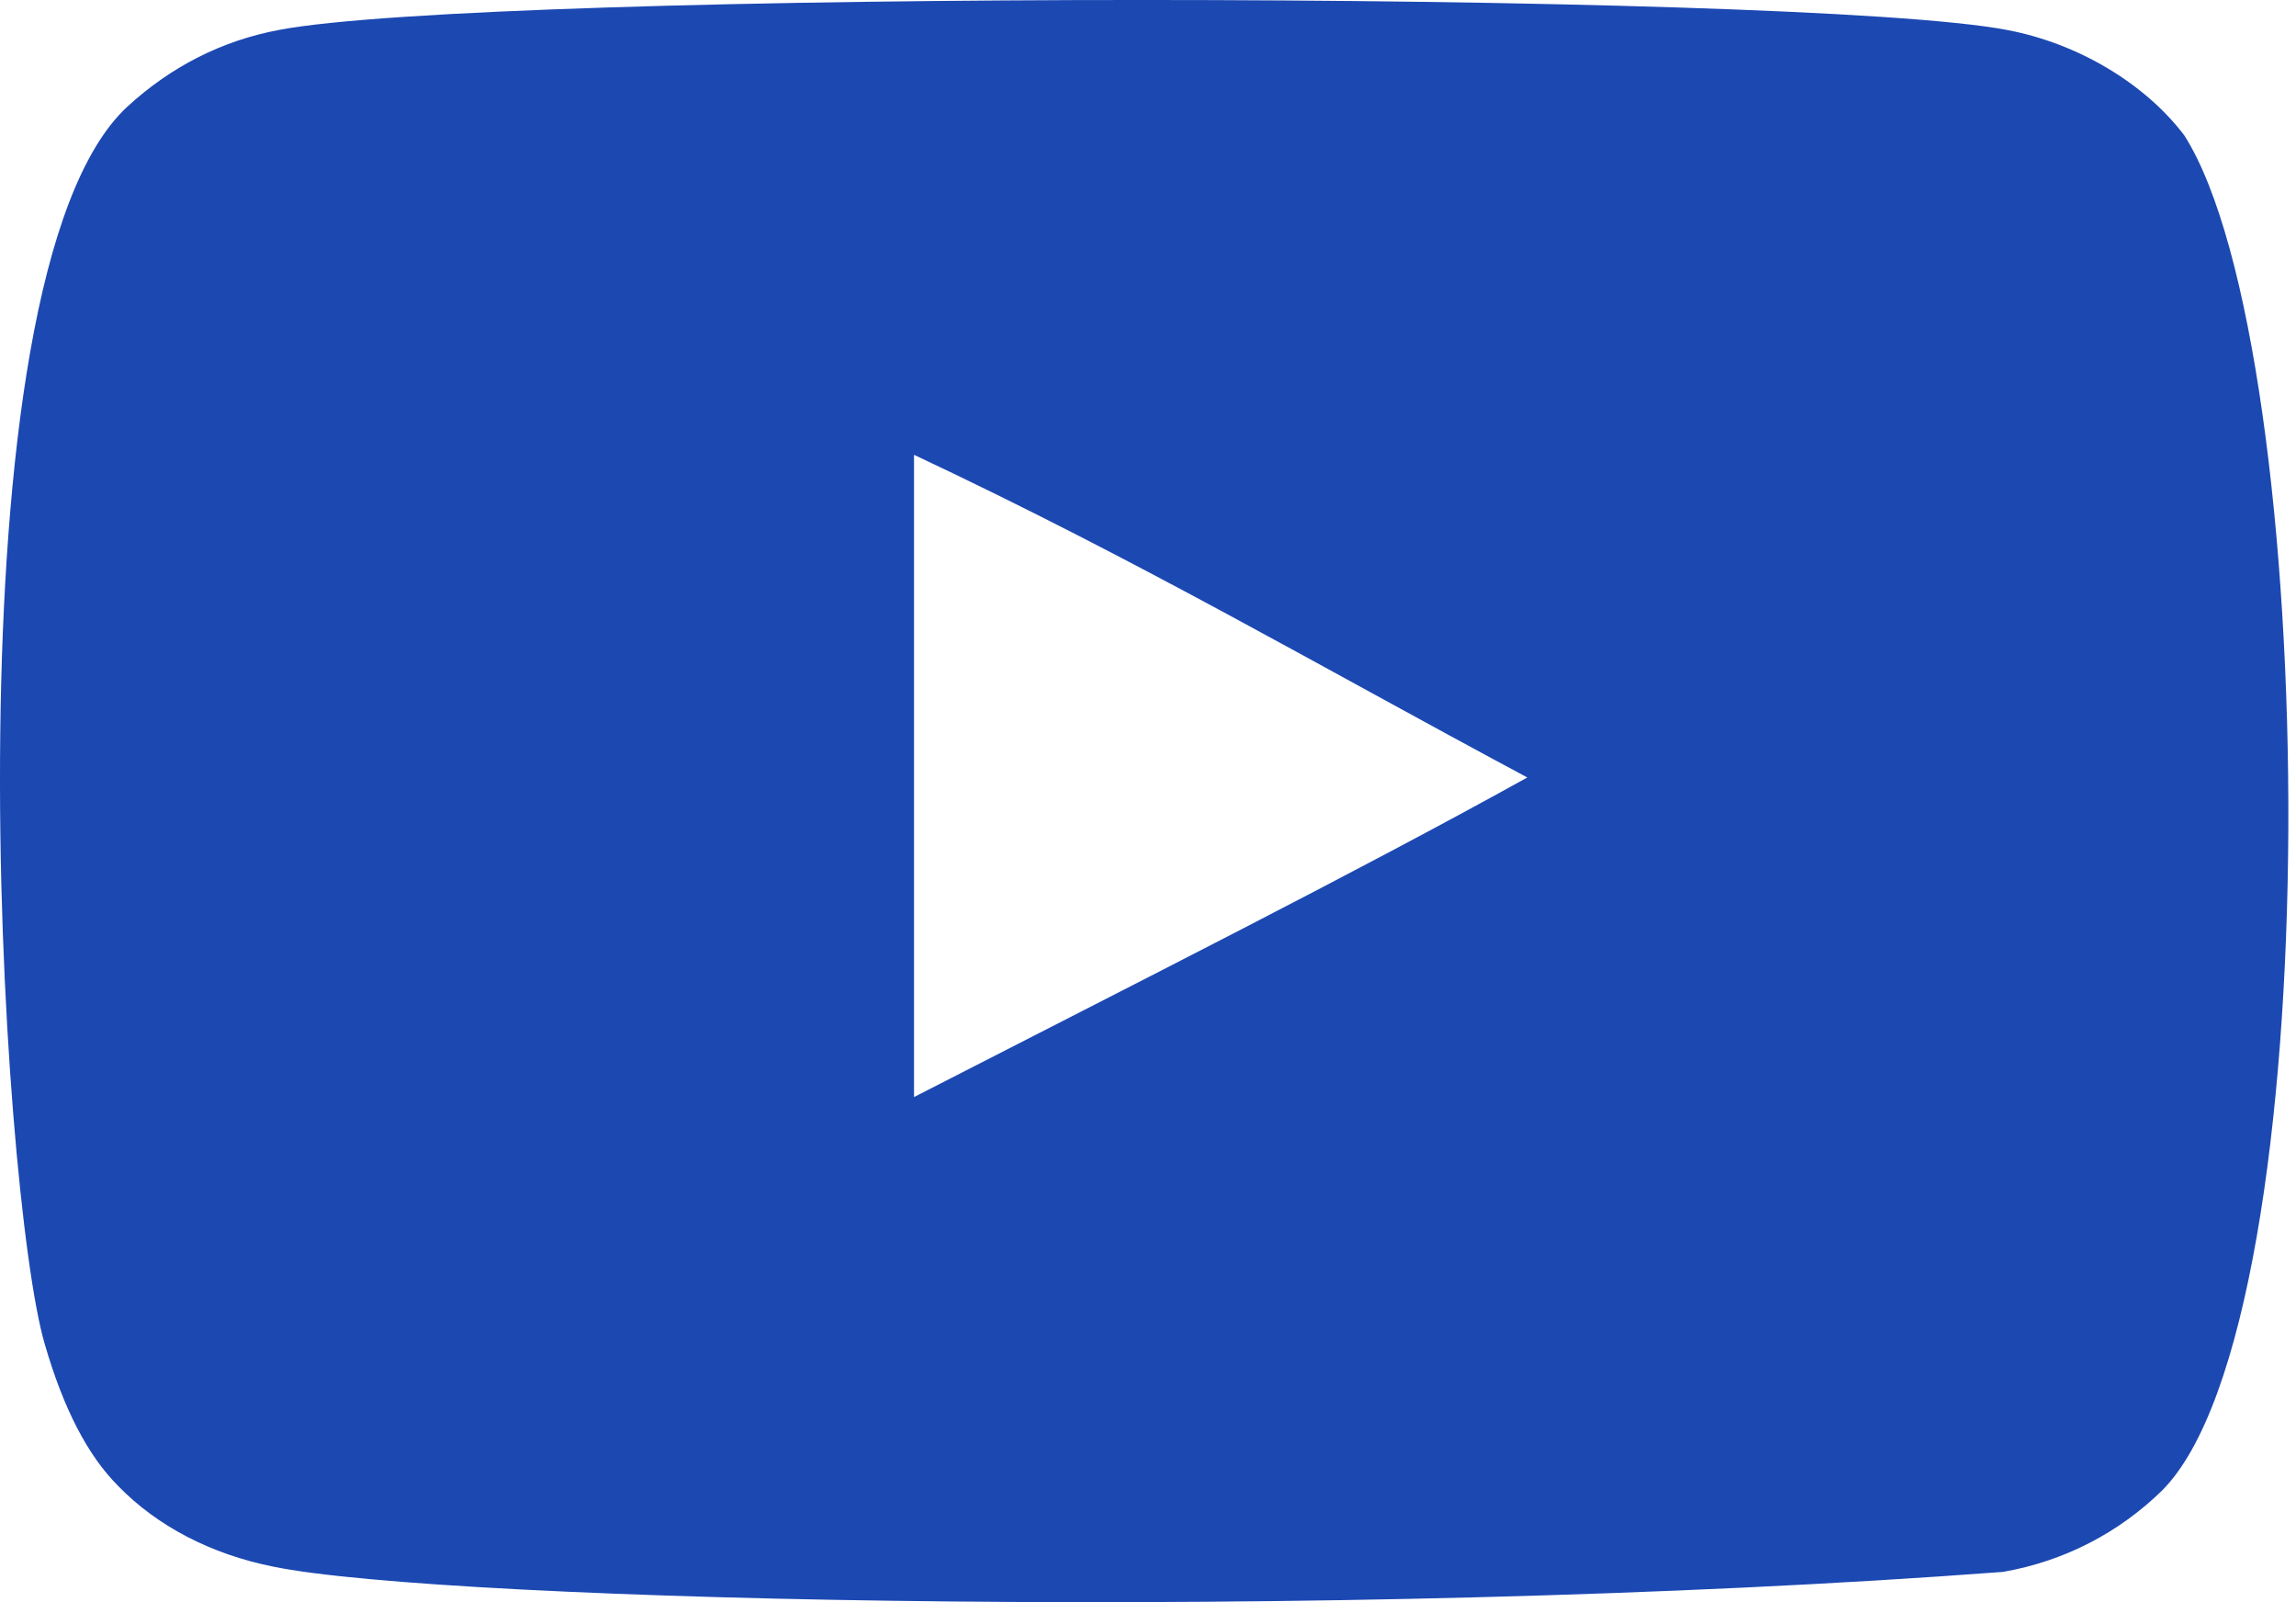
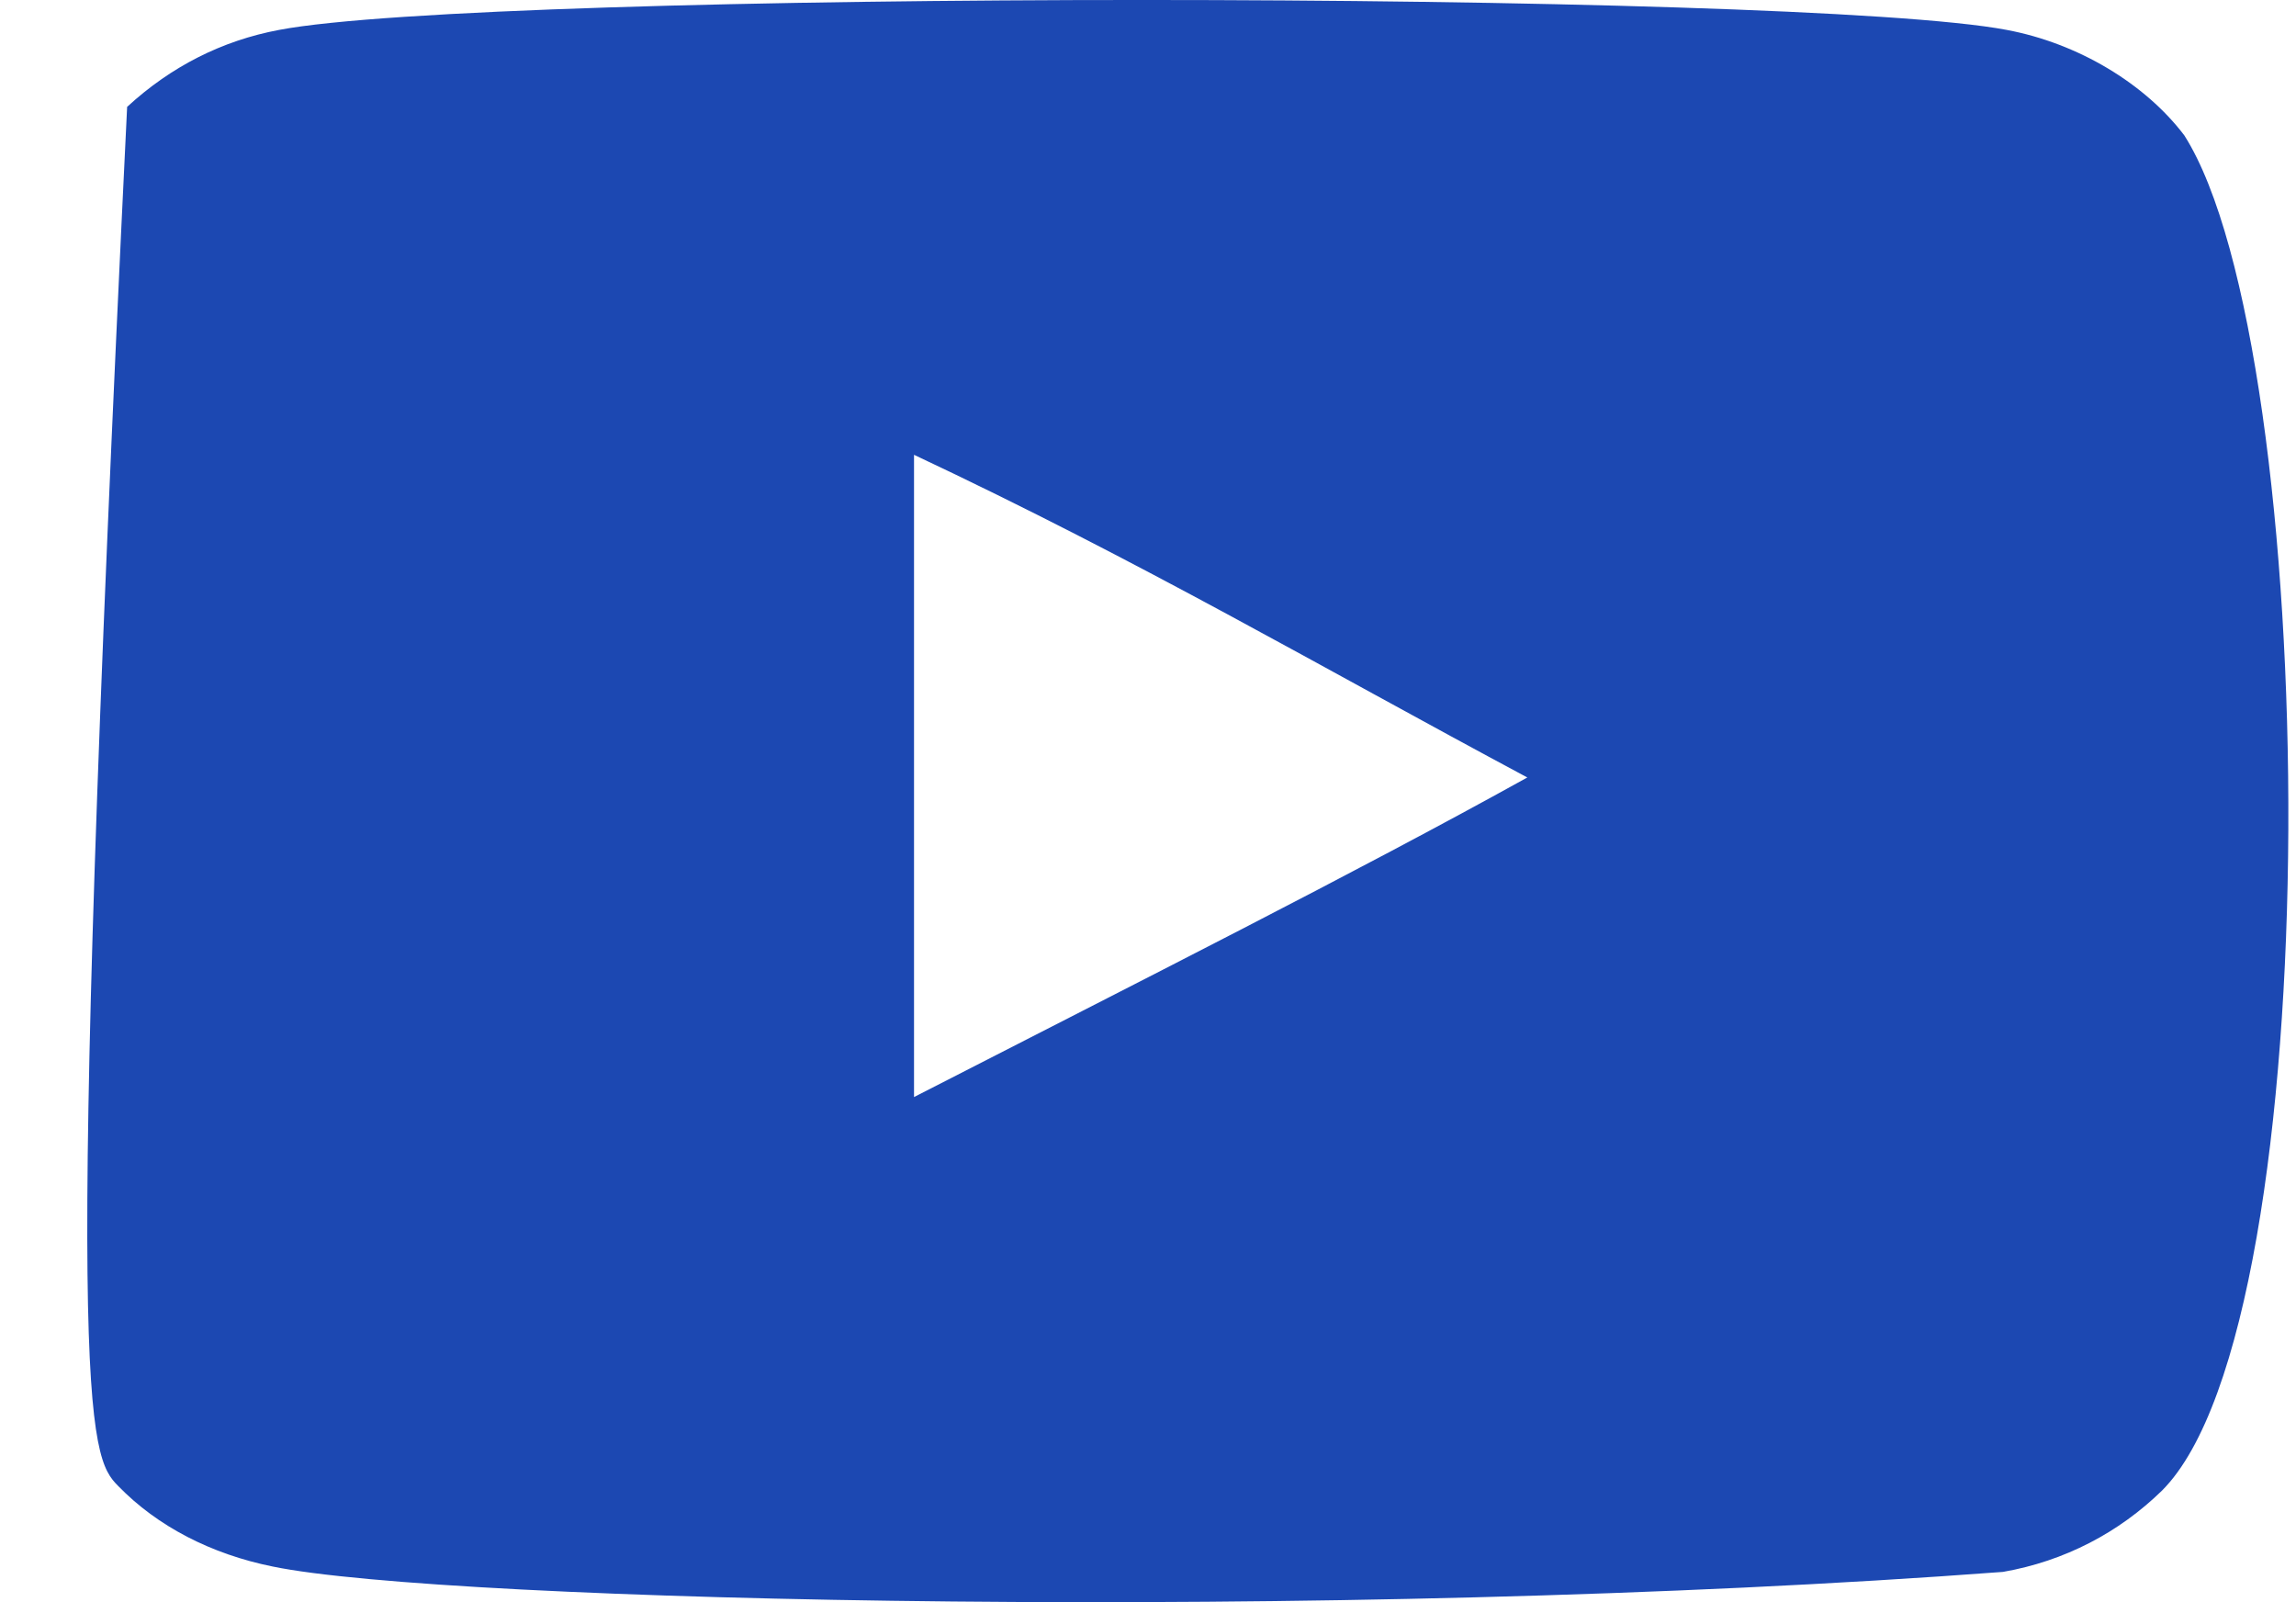
<svg xmlns="http://www.w3.org/2000/svg" width="43" height="30" viewBox="0 0 43 30" fill="none">
-   <path fill-rule="evenodd" clip-rule="evenodd" d="M17.118 20.542V8.516C21.387 10.525 24.693 12.466 28.604 14.558C25.379 16.346 21.387 18.353 17.118 20.542ZM40.909 2.536C40.173 1.565 38.918 0.81 37.582 0.56C33.654 -0.186 9.152 -0.188 5.227 0.56C4.155 0.761 3.201 1.247 2.381 2.001C-1.072 5.206 0.01 22.396 0.842 25.181C1.193 26.386 1.645 27.256 2.215 27.826C2.949 28.581 3.955 29.1 5.109 29.333C8.343 30.002 25.003 30.376 37.513 29.433C38.666 29.232 39.686 28.696 40.491 27.91C43.684 24.717 43.466 6.562 40.909 2.536Z" fill="#1C48B2" />
+   <path fill-rule="evenodd" clip-rule="evenodd" d="M17.118 20.542V8.516C21.387 10.525 24.693 12.466 28.604 14.558C25.379 16.346 21.387 18.353 17.118 20.542ZM40.909 2.536C40.173 1.565 38.918 0.81 37.582 0.56C33.654 -0.186 9.152 -0.188 5.227 0.56C4.155 0.761 3.201 1.247 2.381 2.001C1.193 26.386 1.645 27.256 2.215 27.826C2.949 28.581 3.955 29.1 5.109 29.333C8.343 30.002 25.003 30.376 37.513 29.433C38.666 29.232 39.686 28.696 40.491 27.91C43.684 24.717 43.466 6.562 40.909 2.536Z" fill="#1C48B2" />
</svg>